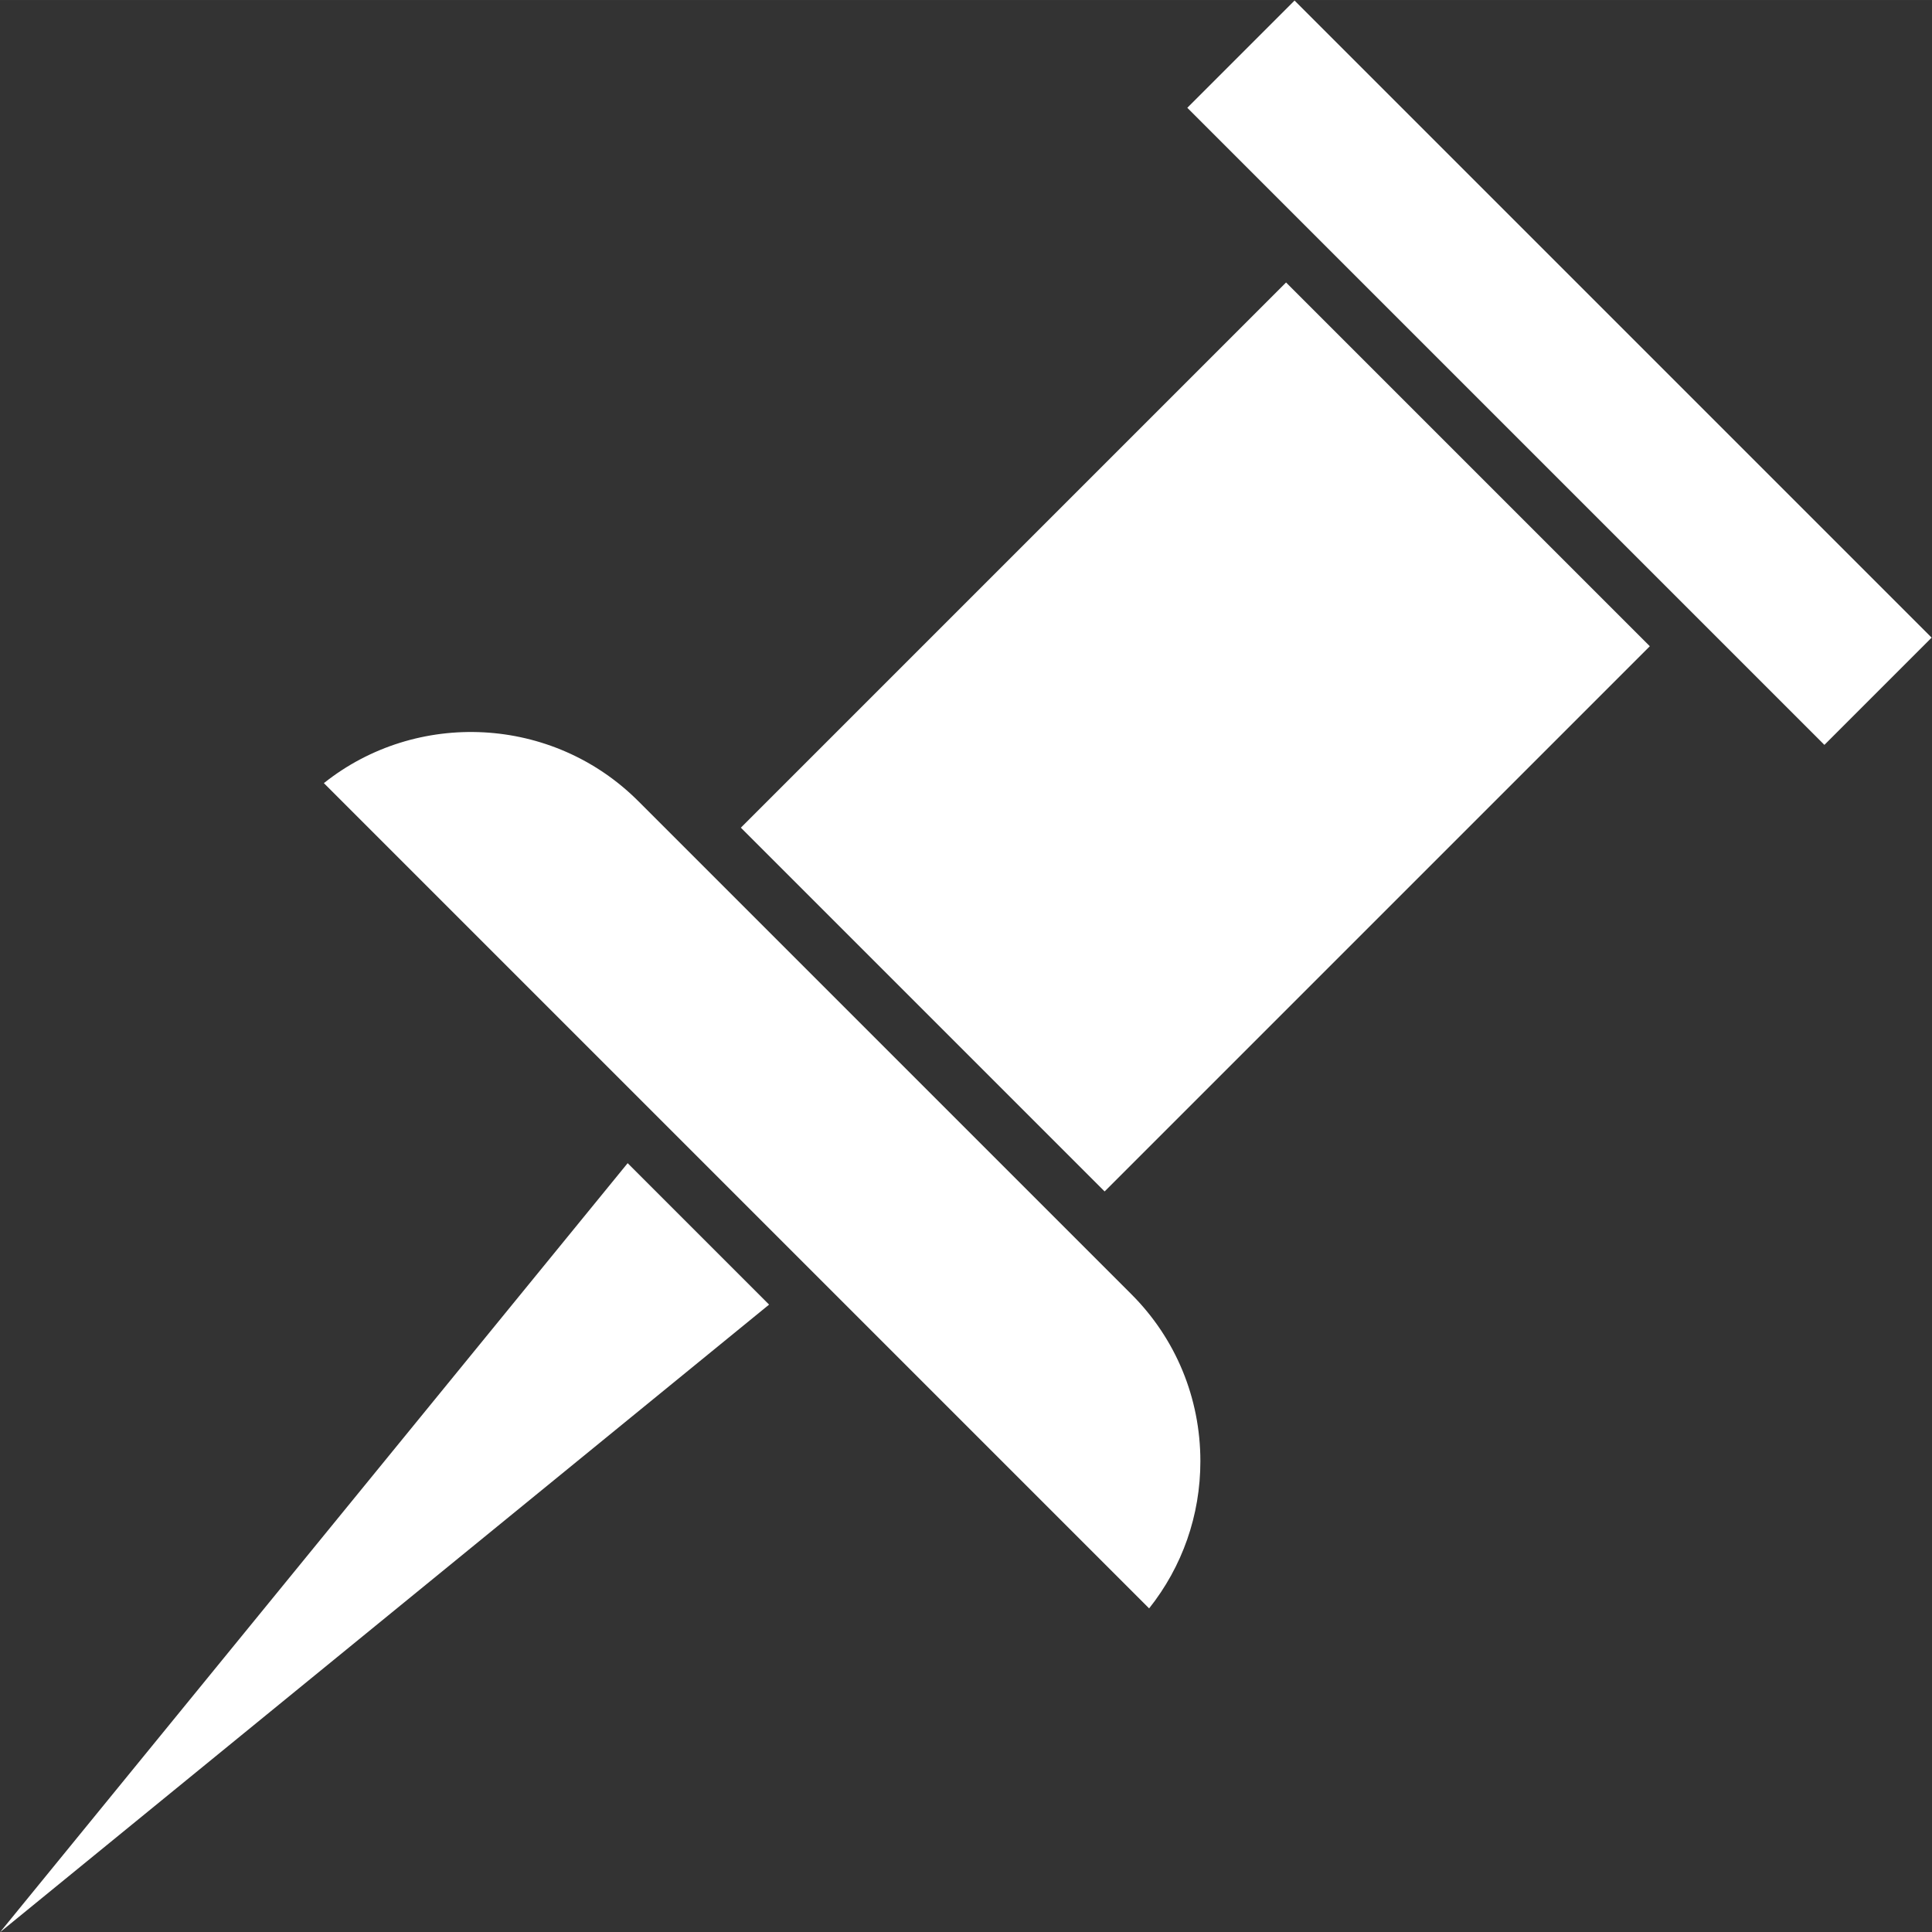
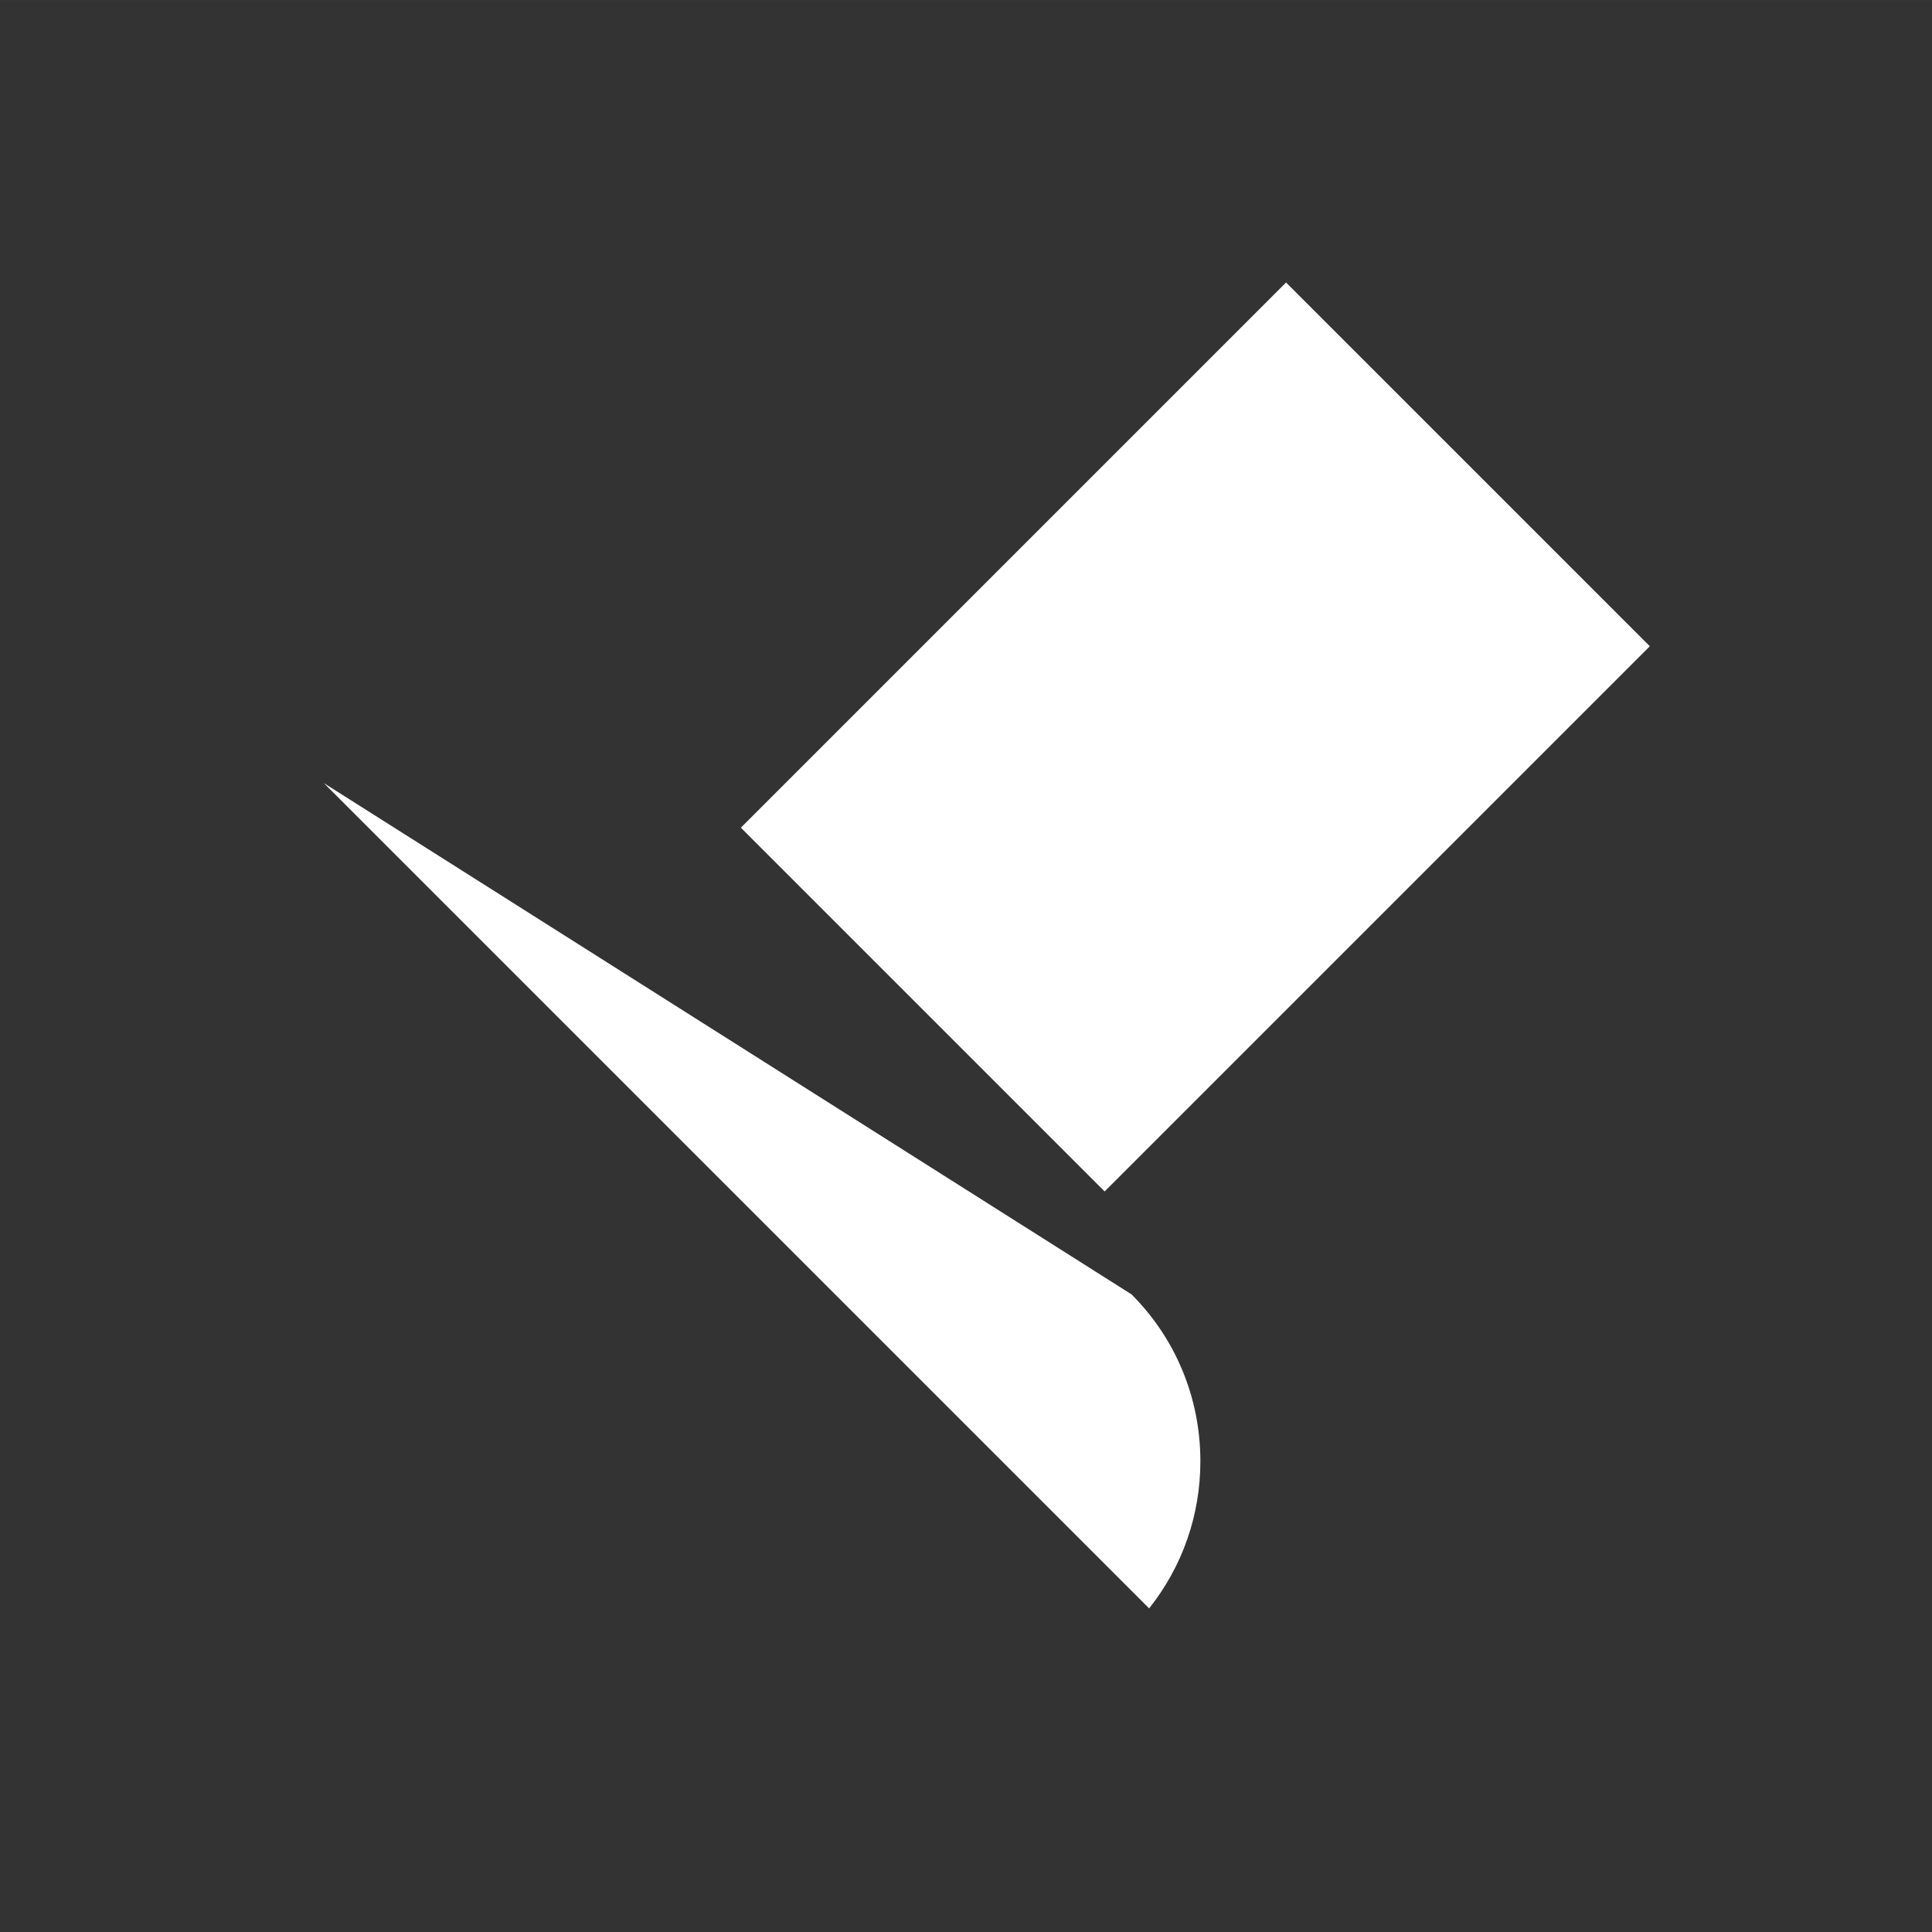
<svg xmlns="http://www.w3.org/2000/svg" xmlns:ns1="http://sodipodi.sourceforge.net/DTD/sodipodi-0.dtd" xmlns:ns2="http://www.inkscape.org/namespaces/inkscape" height="141.397" width="141.377" fill="#ffffff" version="1.1" x="0px" y="0px" viewBox="0 0 47.126 47.132" xml:space="preserve" id="svg18" ns1:docname="pushpin.svg" ns2:version="1.1 (c4e8f9ed74, 2021-05-24)">
  <rect x="0" y="0" width="47.126" height="47.132" fill="#333333" stroke="none" />
  <defs id="defs22" />
  <ns1:namedview id="namedview20" pagecolor="#ffffff" bordercolor="#666666" borderopacity="1.0" ns2:pageshadow="2" ns2:pageopacity="0.0" ns2:pagecheckerboard="0" showgrid="false" ns2:zoom="2.1966667" ns2:cx="70.789074" ns2:cy="70.789074" ns2:window-width="1600" ns2:window-height="837" ns2:window-x="0" ns2:window-y="33" ns2:window-maximized="1" ns2:current-layer="svg18" />
  <g id="g16" transform="translate(-26.44,-26.428)">
    <g id="g4">
-       <path d="m 55.72,62.07 c 0,1.32 -0.44,2.57 -1.25,3.59 L 34.34,45.53 c 2.26,-1.8 5.58,-1.65 7.67,0.44 L 54.04,58 c 1.08,1.08 1.68,2.53 1.68,4.07 z" id="path2" />
+       <path d="m 55.72,62.07 c 0,1.32 -0.44,2.57 -1.25,3.59 L 34.34,45.53 L 54.04,58 c 1.08,1.08 1.68,2.53 1.68,4.07 z" id="path2" />
    </g>
    <g id="g10">
-       <rect x="62.64" y="24.52" transform="matrix(0.707,-0.707,0.707,0.707,-6.221,56.008)" width="3.7" height="21.98" id="rect6" />
      <rect x="46.2" y="38.13" transform="matrix(0.707,-0.707,0.707,0.707,-15.11,52.322)" width="18.81" height="12.55" id="rect8" />
    </g>
    <g id="g14">
-       <polygon points="41.75,54.8 45.2,58.25 26.44,73.56 " id="polygon12" />
-     </g>
+       </g>
  </g>
</svg>